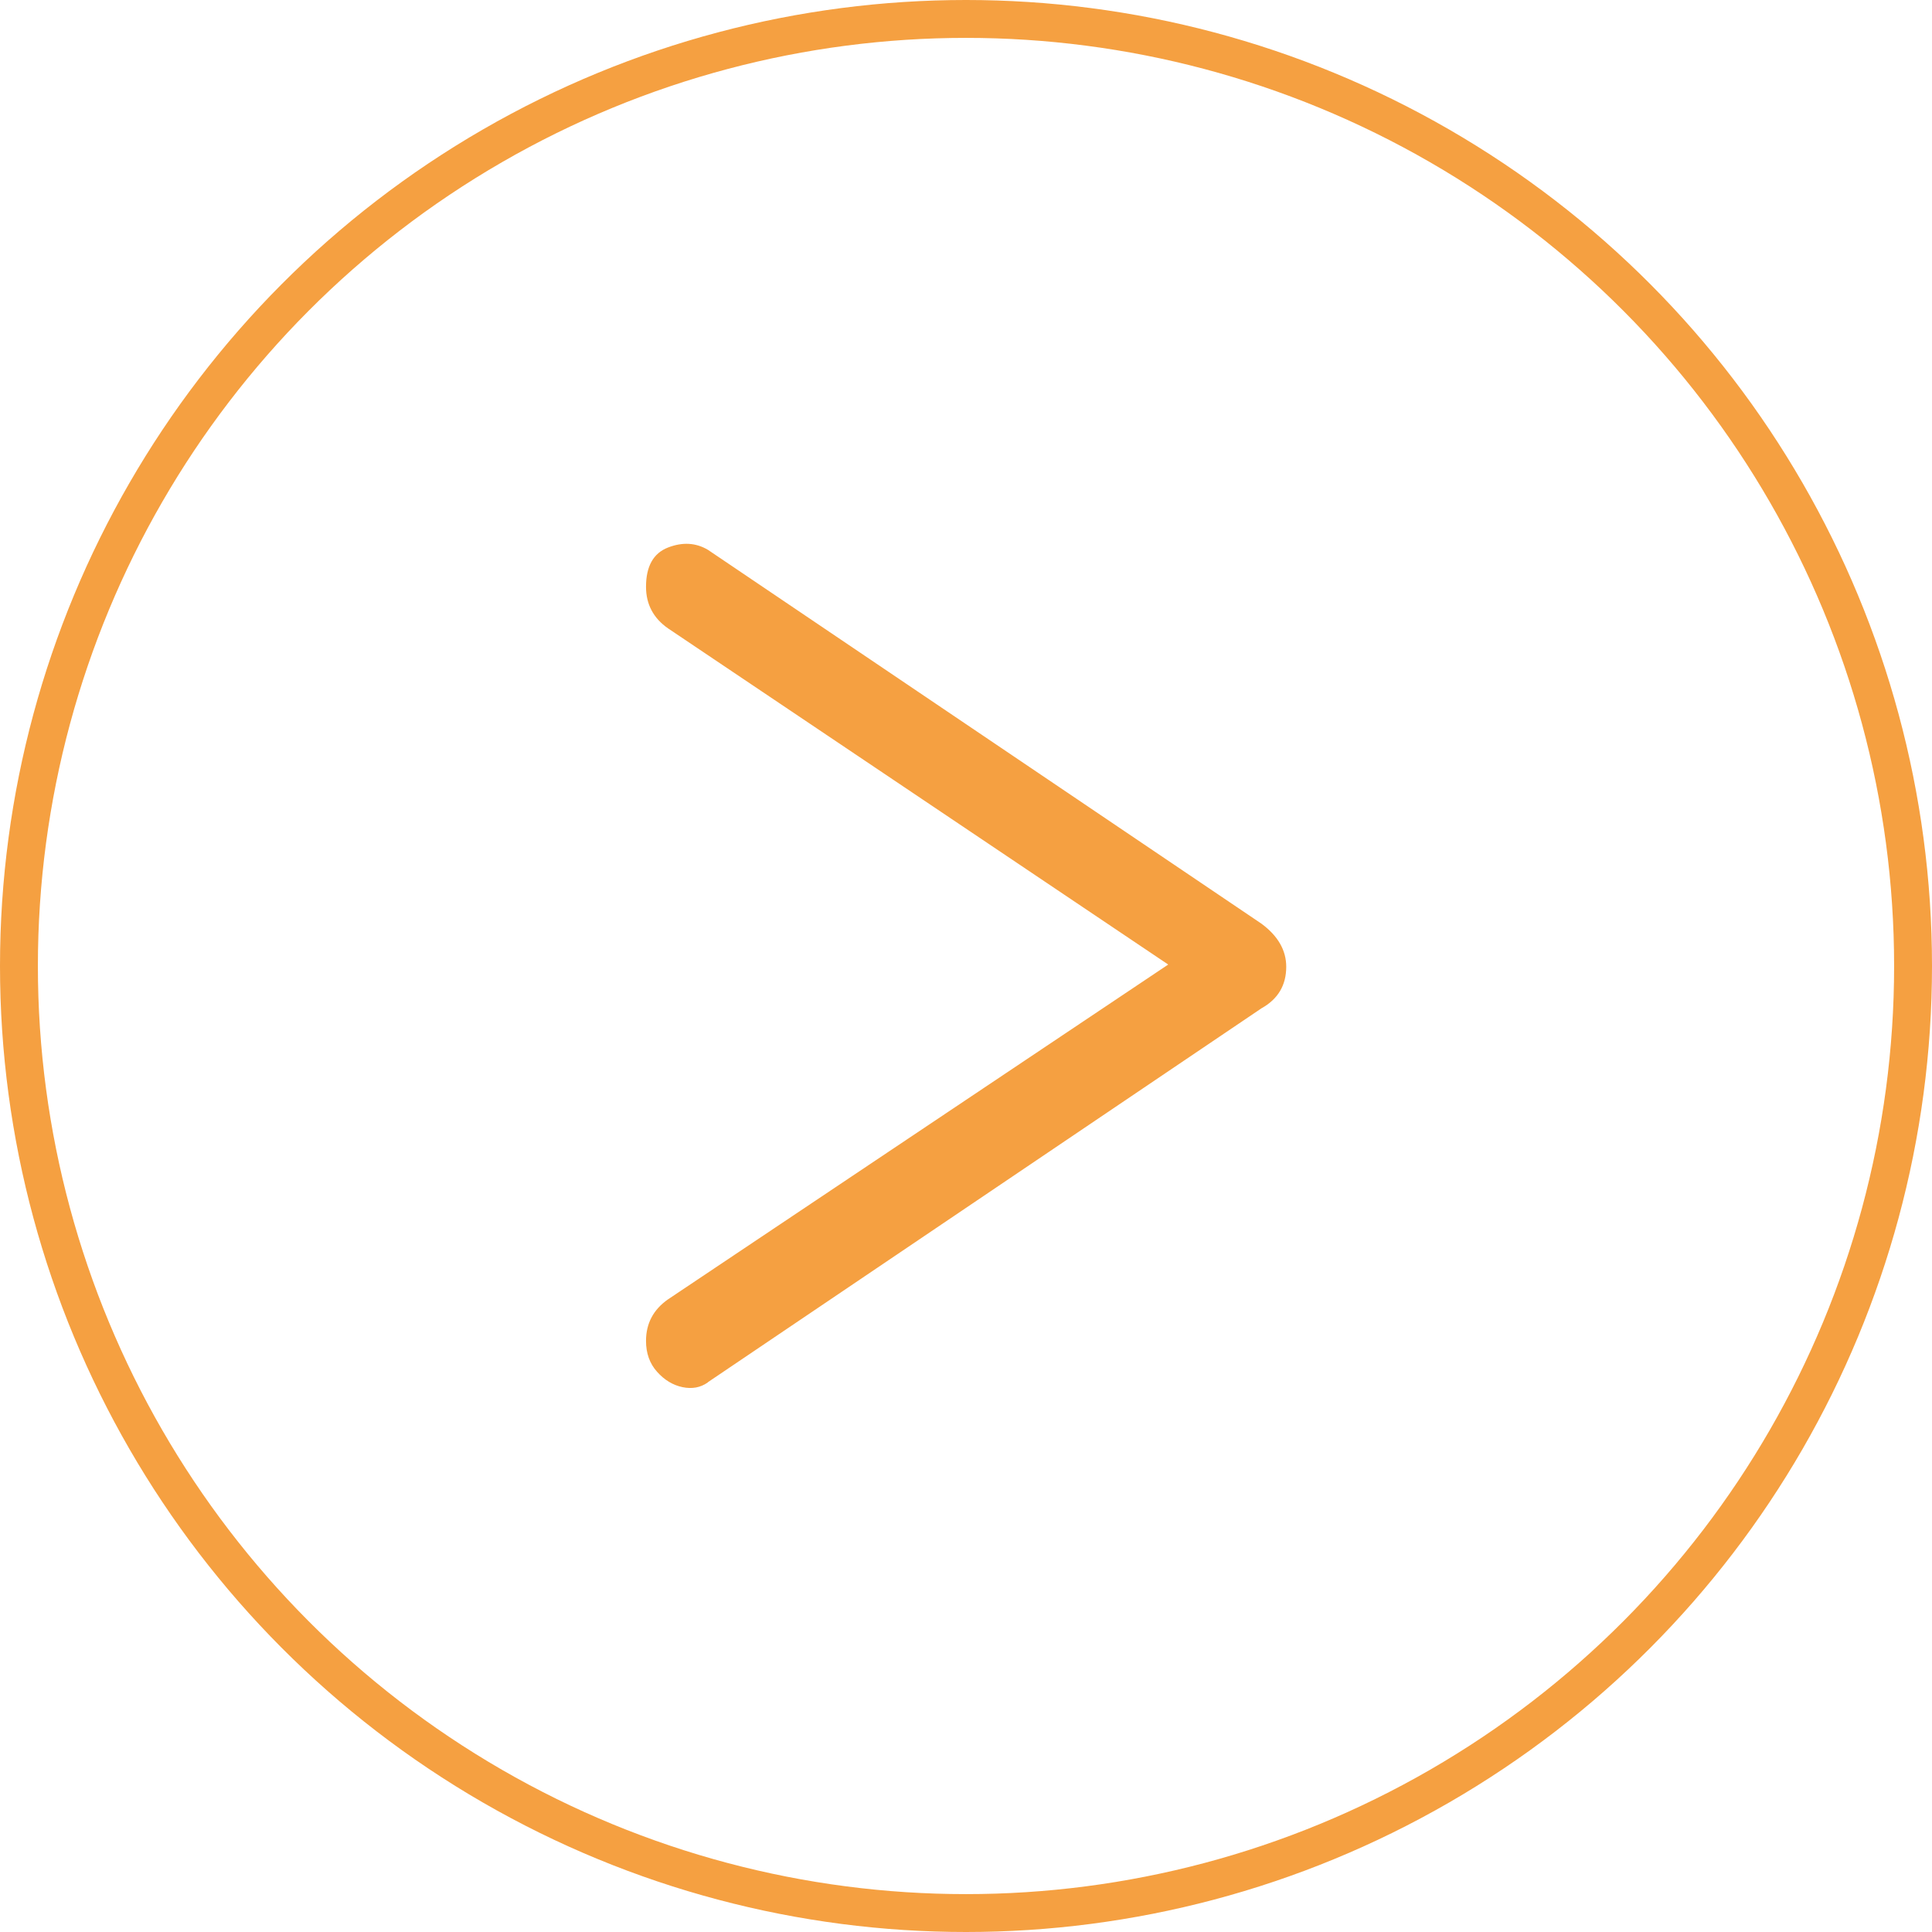
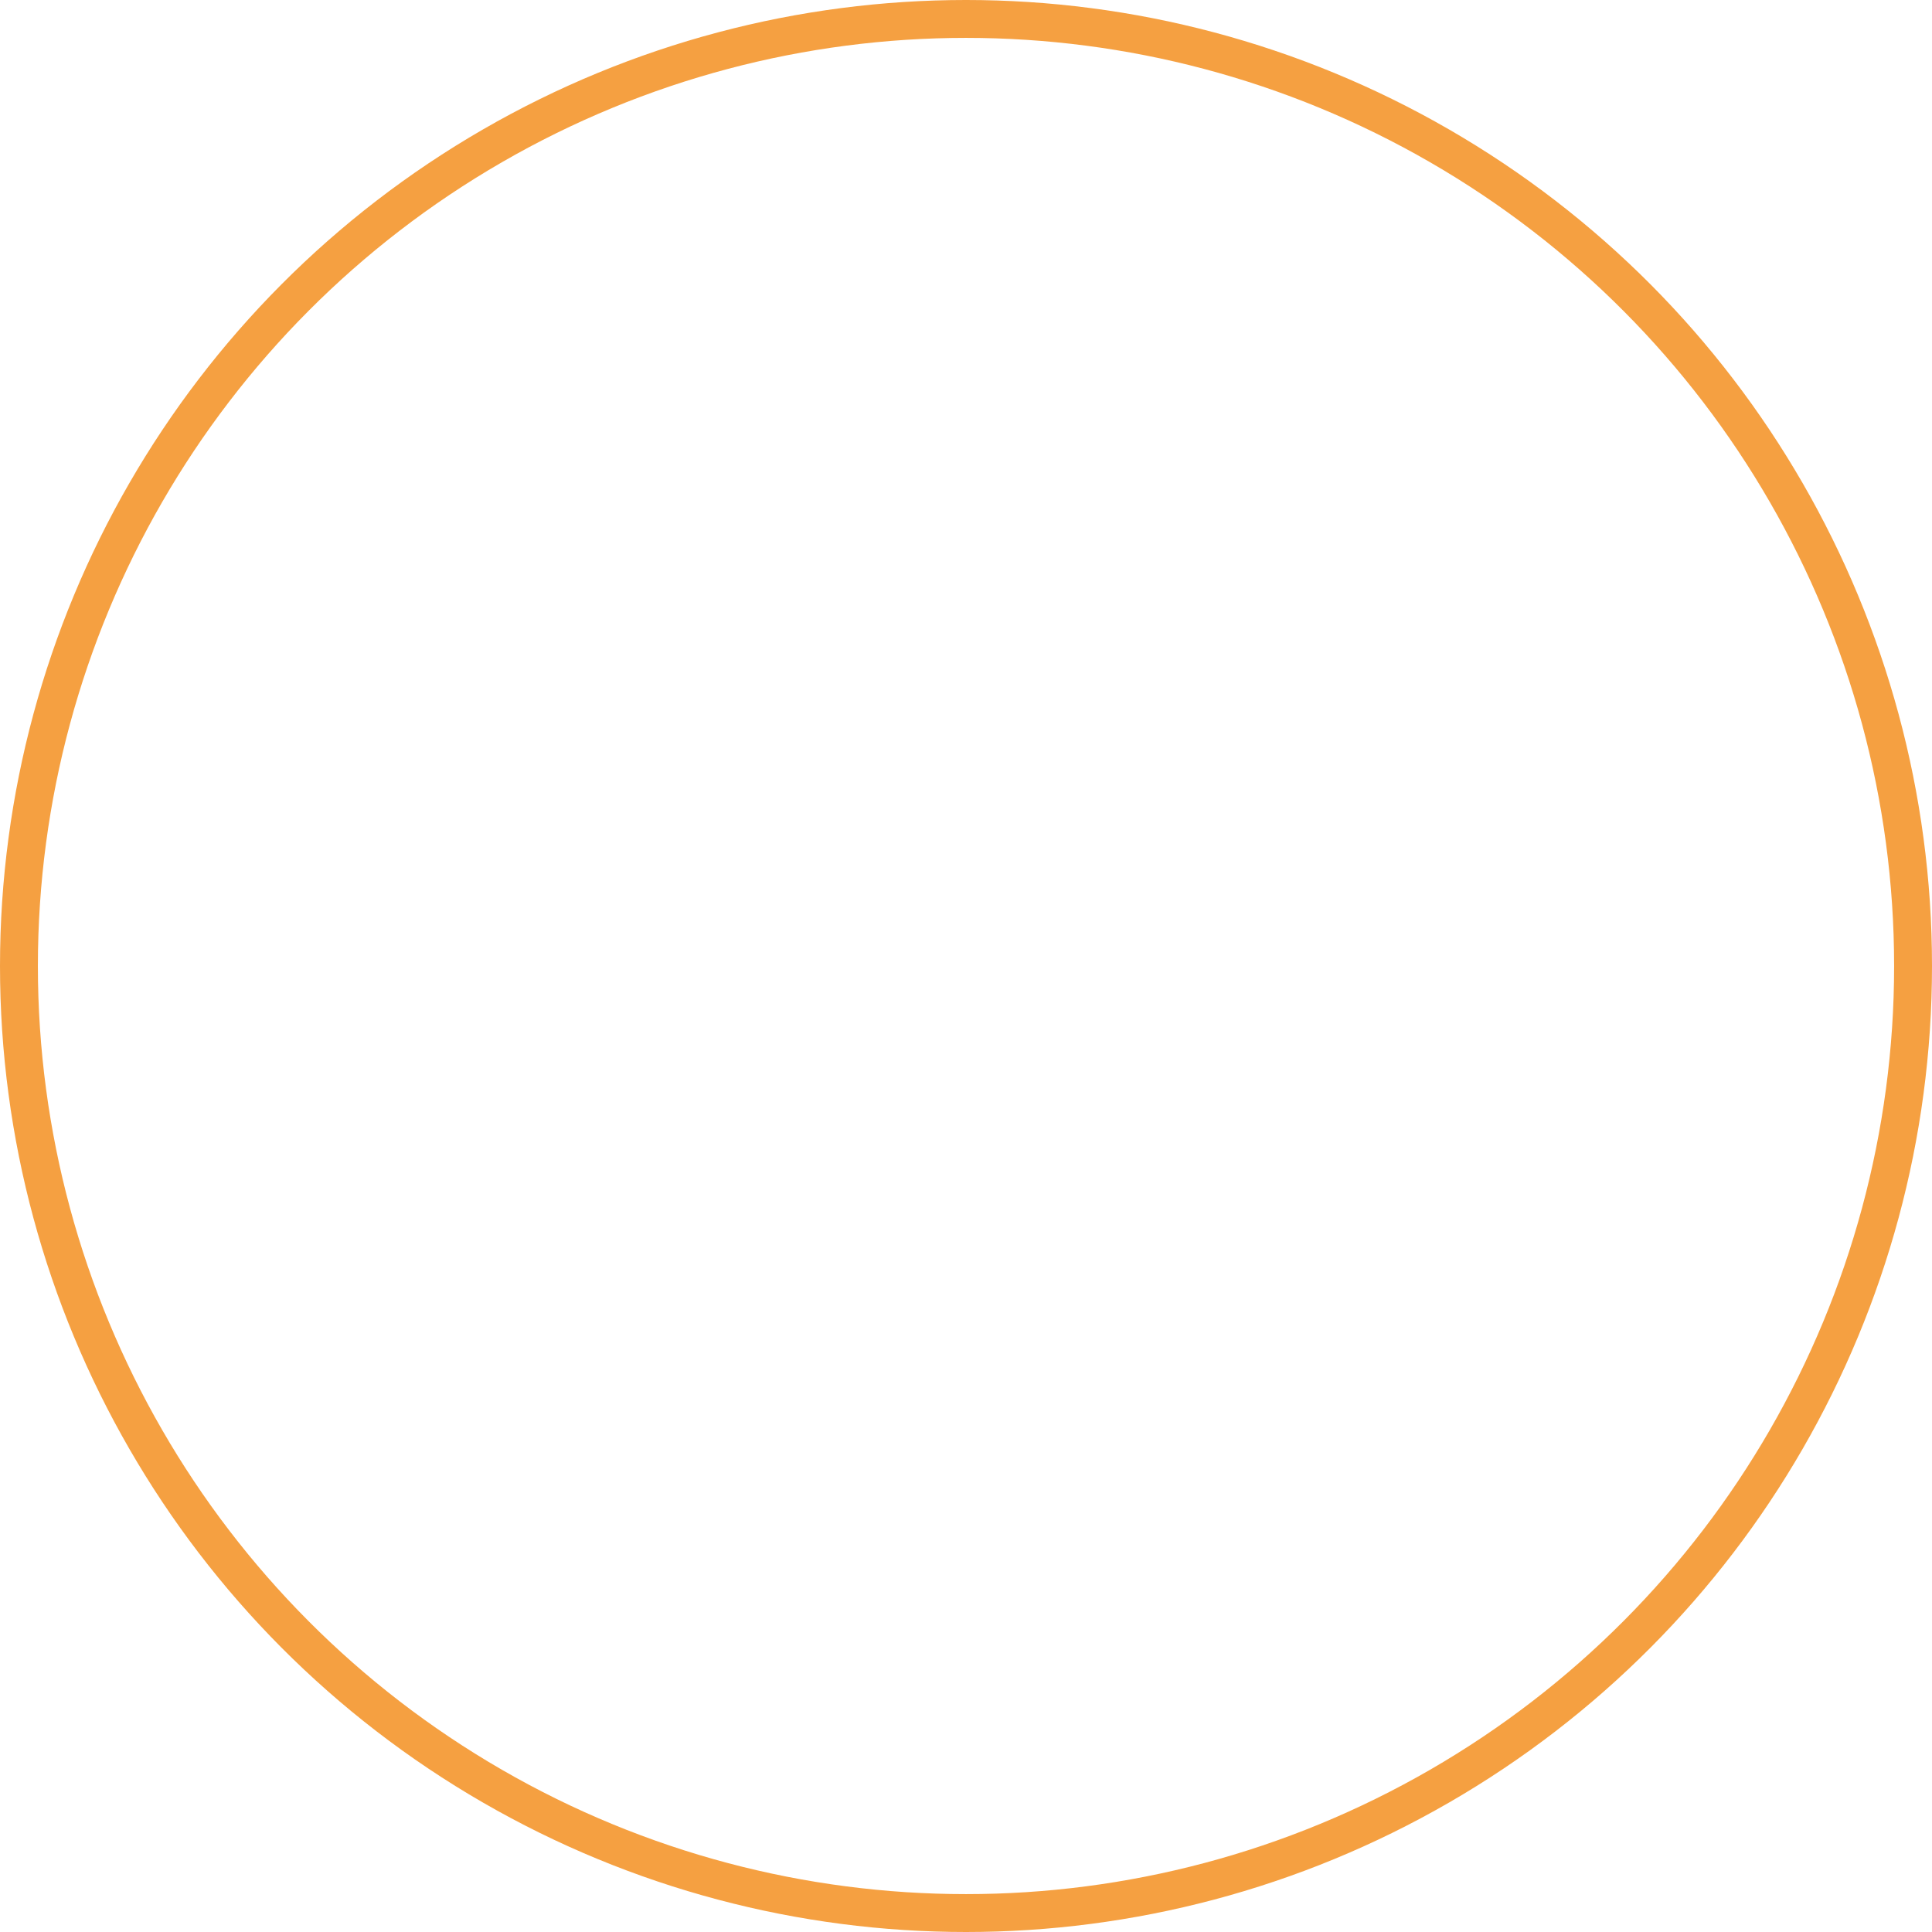
<svg xmlns="http://www.w3.org/2000/svg" id="Laag_1" data-name="Laag 1" viewBox="0 0 153 153">
  <defs>
    <style>
      .cls-1 {
        fill: none;
        stroke: #f5a041;
        stroke-miterlimit: 10;
        stroke-width: 3px;
      }

      .cls-2 {
        fill: #f5a041;
      }
    </style>
  </defs>
  <circle class="cls-1" cx="76.5" cy="76.5" r="75" />
-   <path class="cls-2" d="M56.05,109.48c-.58.41-1.25.53-2.01.37-.76-.16-1.43-.57-2.01-1.22-.58-.65-.87-1.46-.87-2.44,0-1.38.58-2.48,1.74-3.29l43.52-29.13v5.24l-43.52-29.25c-1.16-.81-1.74-1.91-1.74-3.29,0-1.62.58-2.66,1.74-3.11s2.21-.38,3.16.18l43.84,29.61c1.31.97,1.96,2.11,1.96,3.41,0,1.46-.65,2.56-1.96,3.29l-43.84,29.61v.02Z" />
</svg>